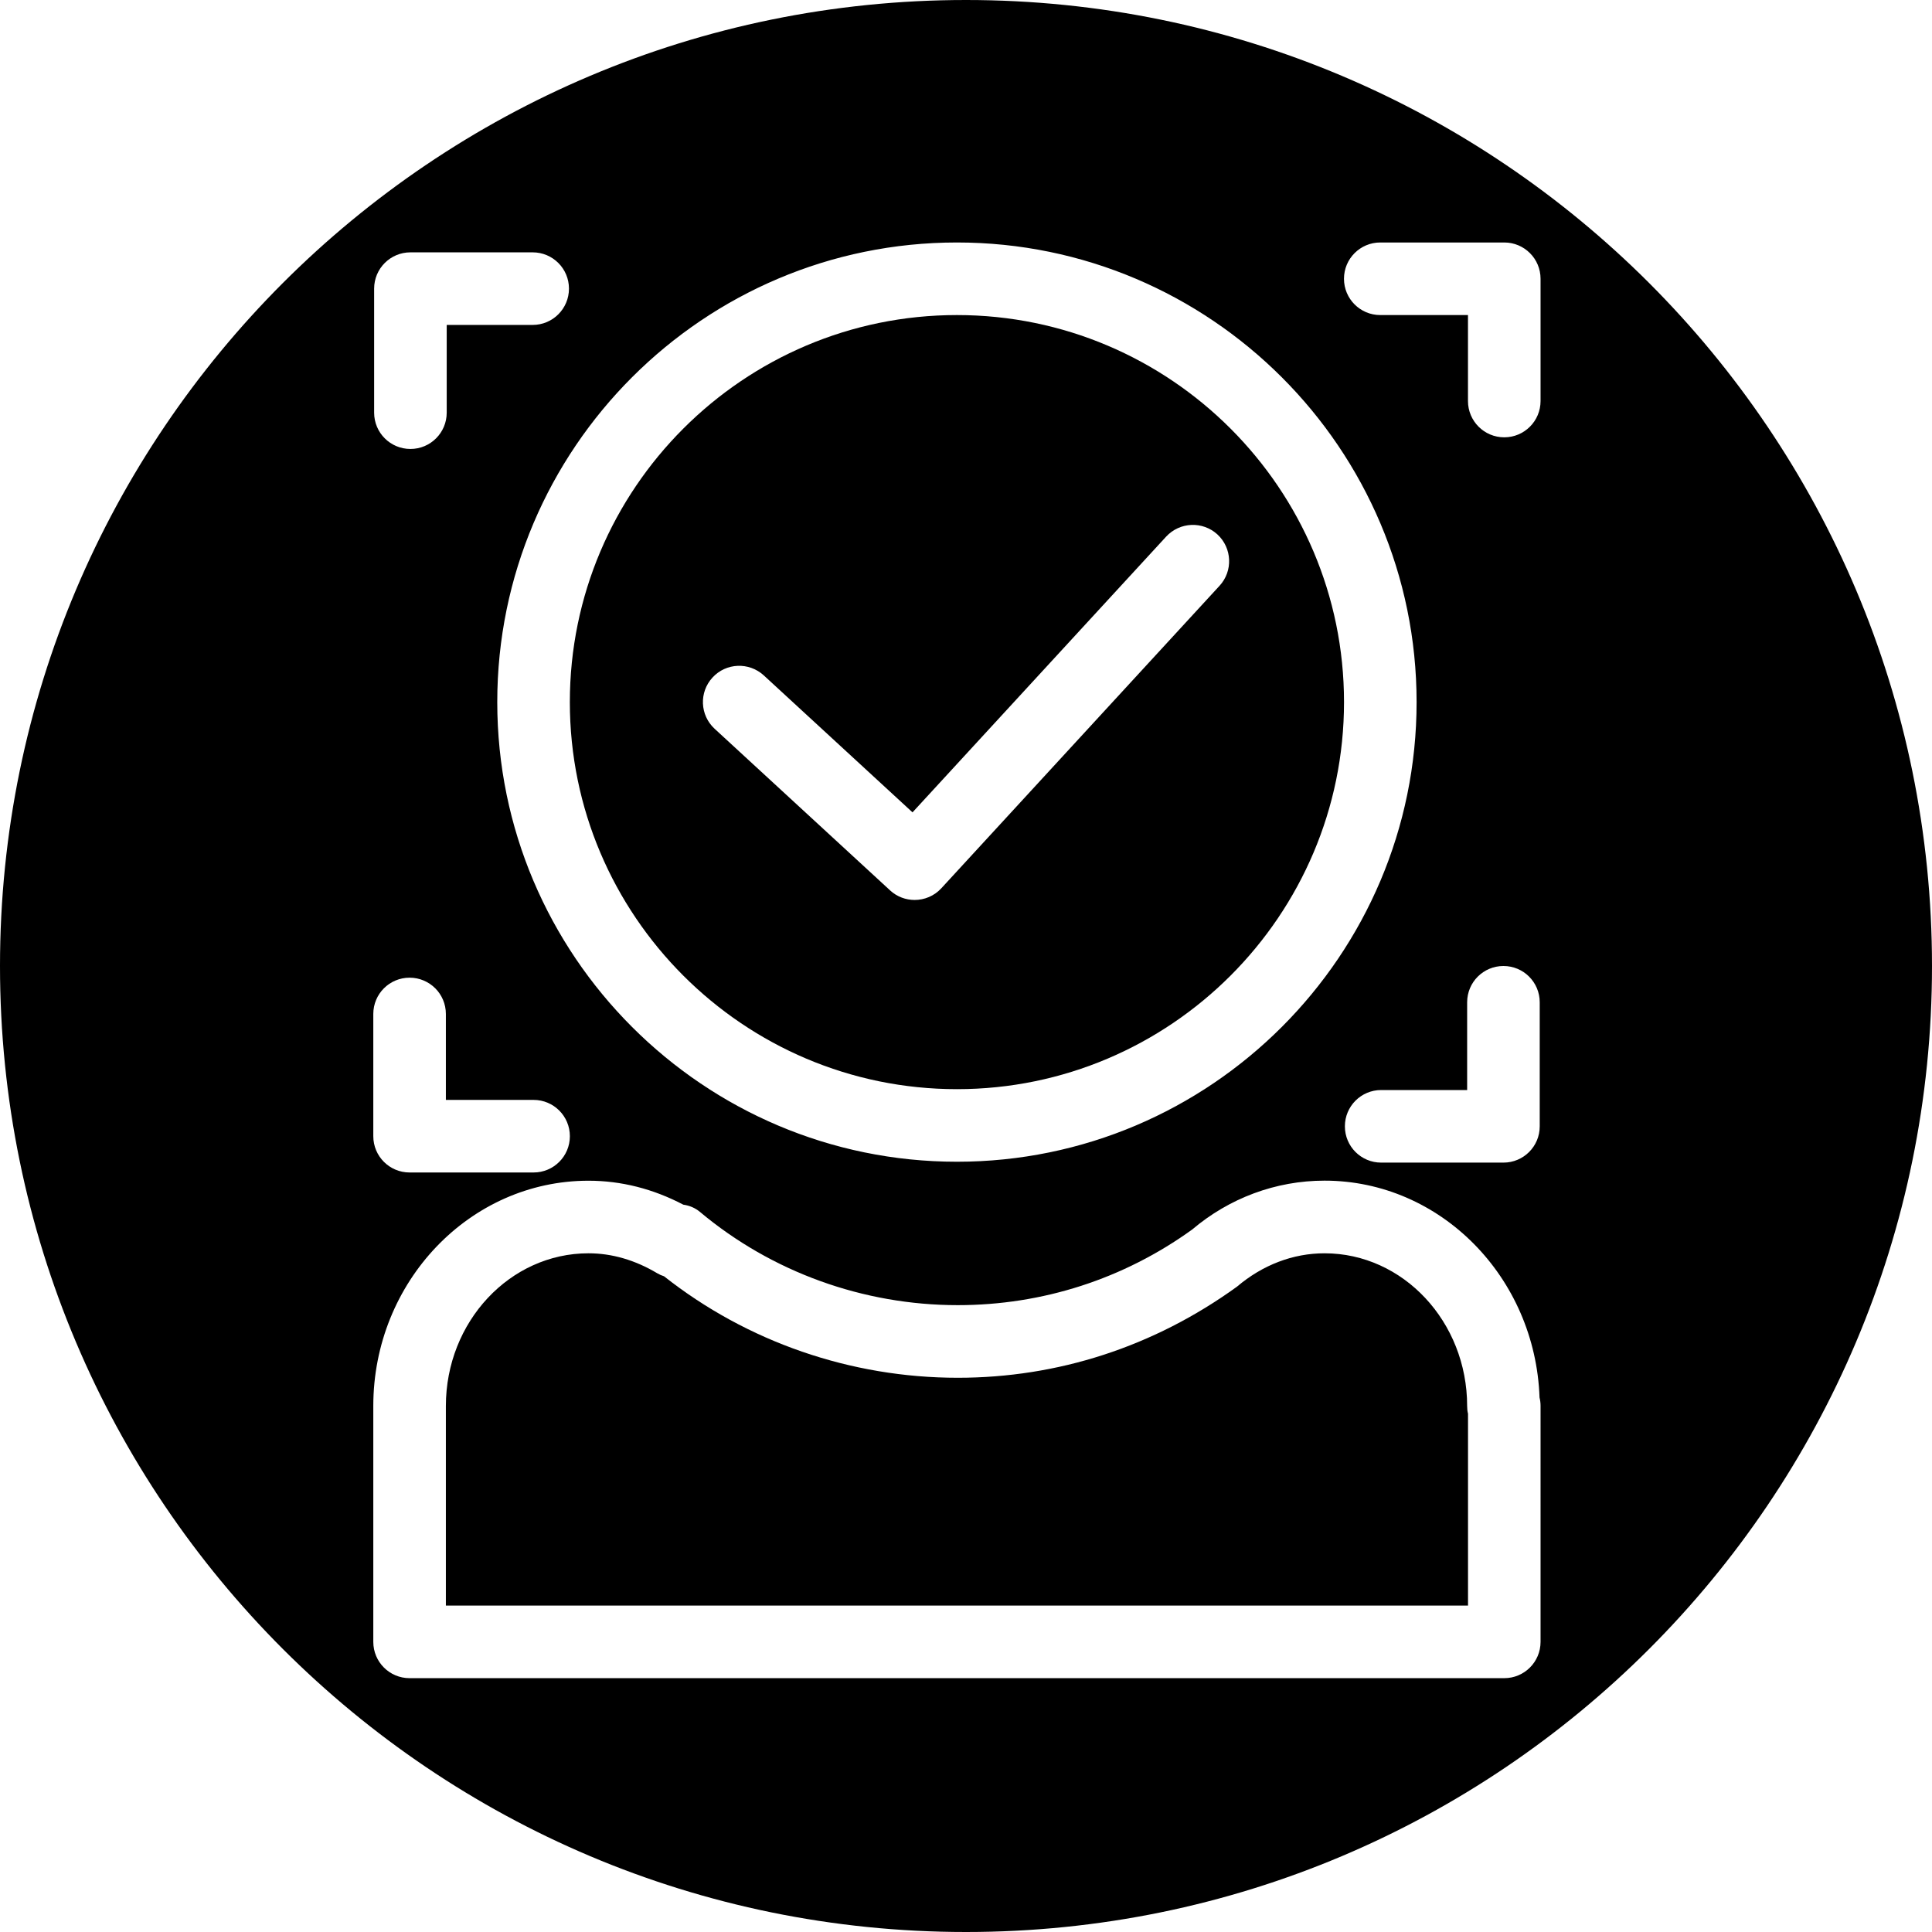
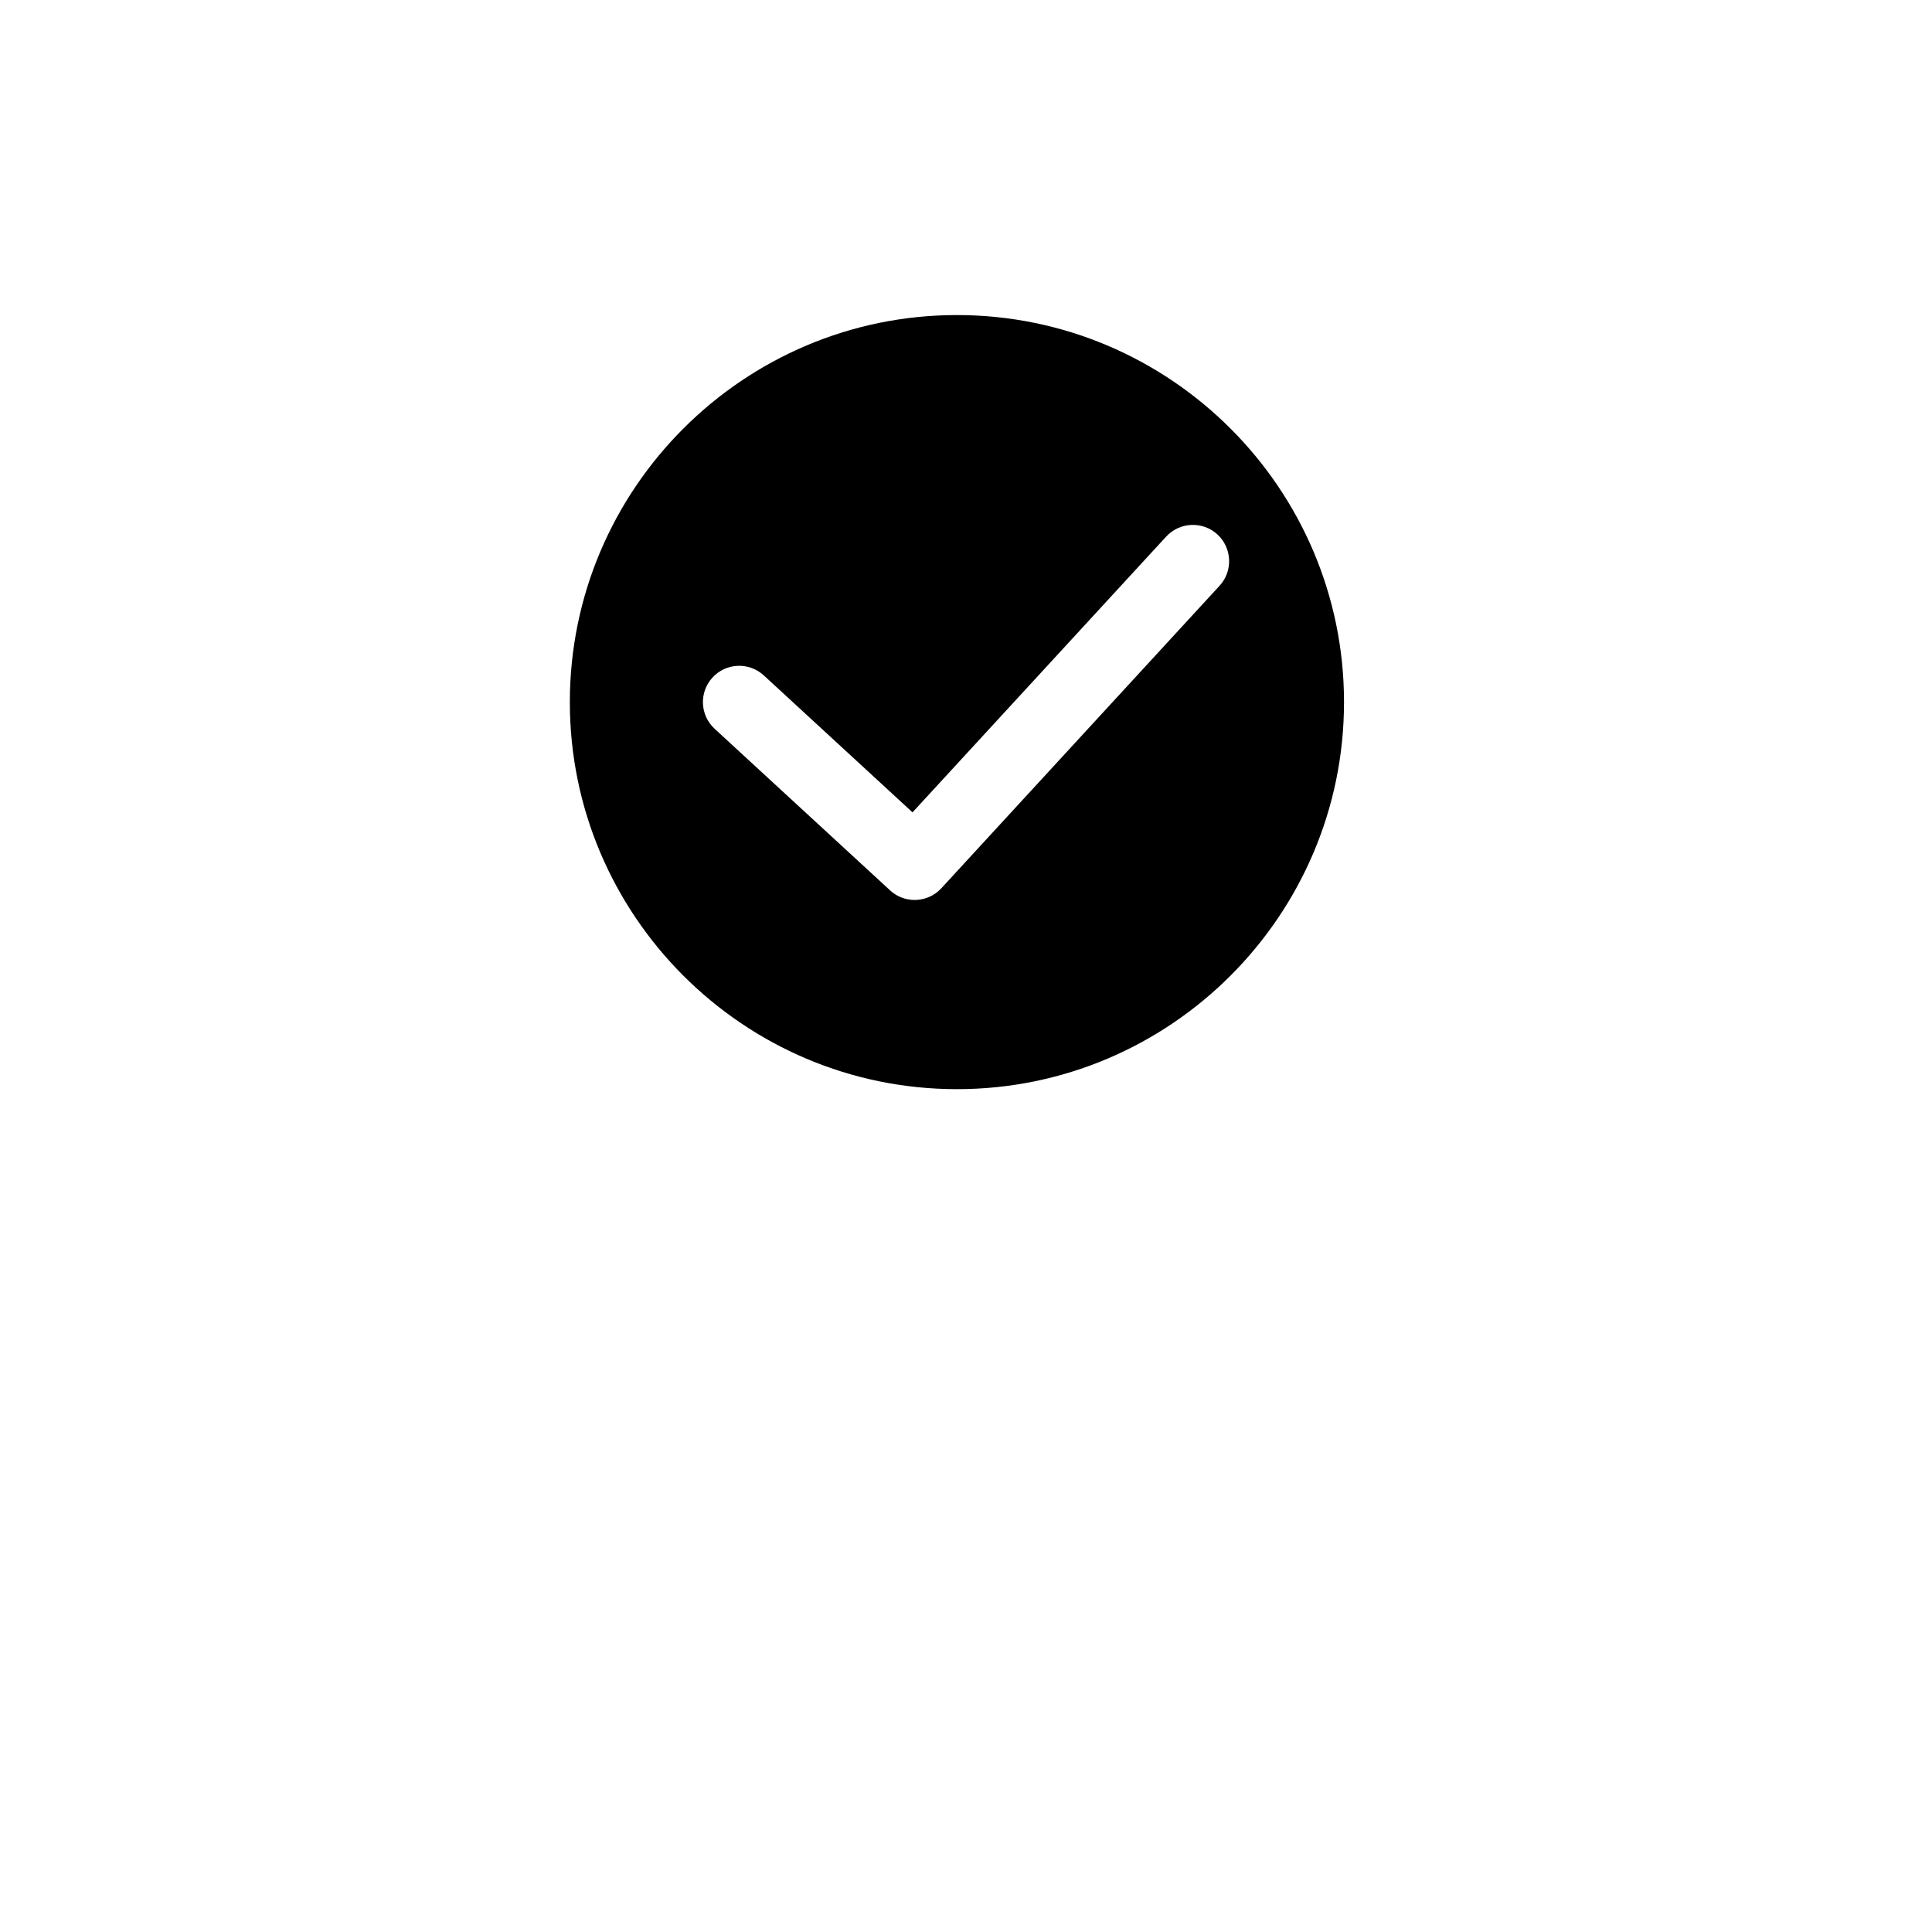
<svg xmlns="http://www.w3.org/2000/svg" fill="#000000" version="1.1" id="Capa_1" width="800px" height="800px" viewBox="0 0 53.24 53.24" xml:space="preserve">
  <g>
    <g>
-       <path d="M26.62,0C11.918,0,0,11.918,0,26.62c0,14.702,11.918,26.62,26.62,26.62s26.62-11.918,26.62-26.62    C53.24,11.918,41.322,0,26.62,0z M26.37,6.682c6.983,0,12.667,5.682,12.667,12.666S33.354,32.014,26.37,32.014    c-6.984,0-12.667-5.682-12.667-12.666S19.386,6.682,26.37,6.682z M40.43,30.038V27.62c0-0.553,0.448-1,1-1c0.553,0,1,0.447,1,1    v3.418c0,0.554-0.447,1-1,1h-3.369c-0.553,0-1-0.446-1-1c0-0.553,0.447-1,1-1H40.43z M10.31,7.954c0-0.553,0.448-1,1-1h3.369    c0.552,0,1,0.447,1,1c0,0.553-0.448,1-1,1H12.31v2.418c0,0.553-0.448,1-1,1c-0.552,0-1-0.447-1-1V7.954z M10.287,27.942    c0-0.554,0.448-1,1-1c0.552,0,1,0.446,1,1v2.368h2.417c0.552,0,1,0.447,1,1c0,0.554-0.448,1-1,1h-3.417c-0.552,0-1-0.446-1-1    V27.942z M42.453,45.245c0,0.554-0.448,1-1,1H11.287c-0.552,0-1-0.446-1-1v-6.5c0-3.423,2.66-6.208,5.929-6.208    c0.902,0,1.78,0.223,2.614,0.66c0.167,0.023,0.325,0.088,0.458,0.199c1.975,1.656,4.499,2.57,7.104,2.57    c2.336,0,4.571-0.721,6.461-2.084c1.018-0.863,2.3-1.347,3.648-1.347c3.195,0,5.809,2.661,5.924,5.978    c0.019,0.074,0.028,0.151,0.028,0.23L42.453,45.245L42.453,45.245z M42.453,11.051c0,0.553-0.448,1-1,1c-0.553,0-1-0.447-1-1    V8.682h-2.417c-0.552,0-1-0.447-1-1c0-0.553,0.448-1,1-1h3.417c0.552,0,1,0.447,1,1V11.051z" />
-       <path d="M36.501,34.537c-0.868,0-1.705,0.318-2.417,0.922c-2.294,1.657-4.934,2.508-7.692,2.508c-2.947,0-5.806-0.99-8.094-2.797    c-0.064-0.02-0.126-0.047-0.185-0.082c-0.611-0.365-1.25-0.551-1.897-0.551c-2.167,0-3.929,1.889-3.929,4.208v5.5h28.167v-5.287    c-0.017-0.067-0.024-0.14-0.024-0.213C40.43,36.426,38.667,34.537,36.501,34.537z" />
      <path d="M26.37,30.014c5.881,0,10.667-4.785,10.667-10.666S32.251,8.682,26.37,8.682s-10.667,4.785-10.667,10.666    S20.489,30.014,26.37,30.014z M19.635,18.67c0.373-0.406,1.005-0.432,1.413-0.058l4.098,3.774l6.989-7.598    c0.375-0.406,1.006-0.434,1.414-0.06c0.405,0.374,0.432,1.007,0.059,1.413l-7.667,8.336c0,0,0,0.001-0.001,0.001    c-0.197,0.214-0.466,0.322-0.736,0.322c-0.242,0-0.484-0.087-0.677-0.264c0-0.001,0-0.001-0.001-0.002l-4.833-4.451    C19.287,19.709,19.26,19.076,19.635,18.67z" />
    </g>
  </g>
</svg>